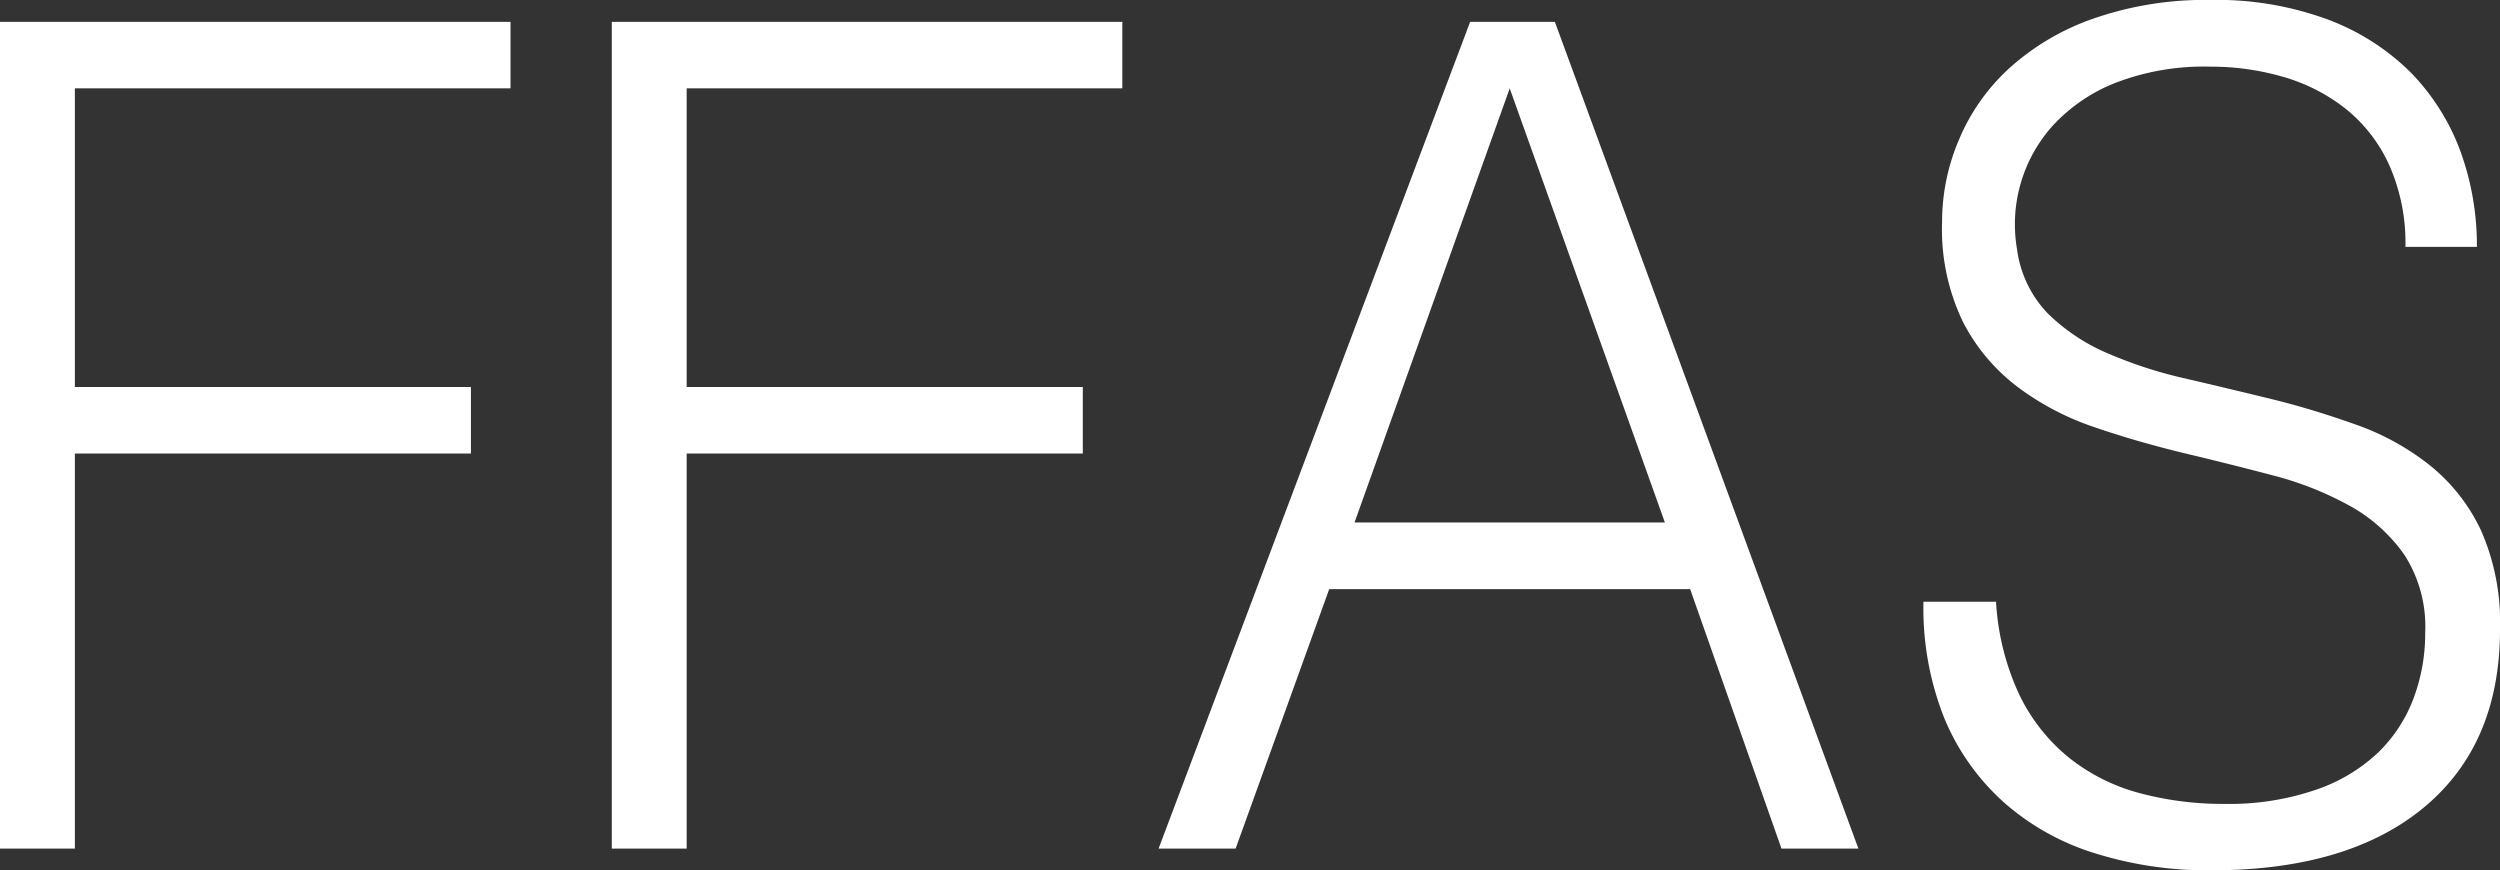
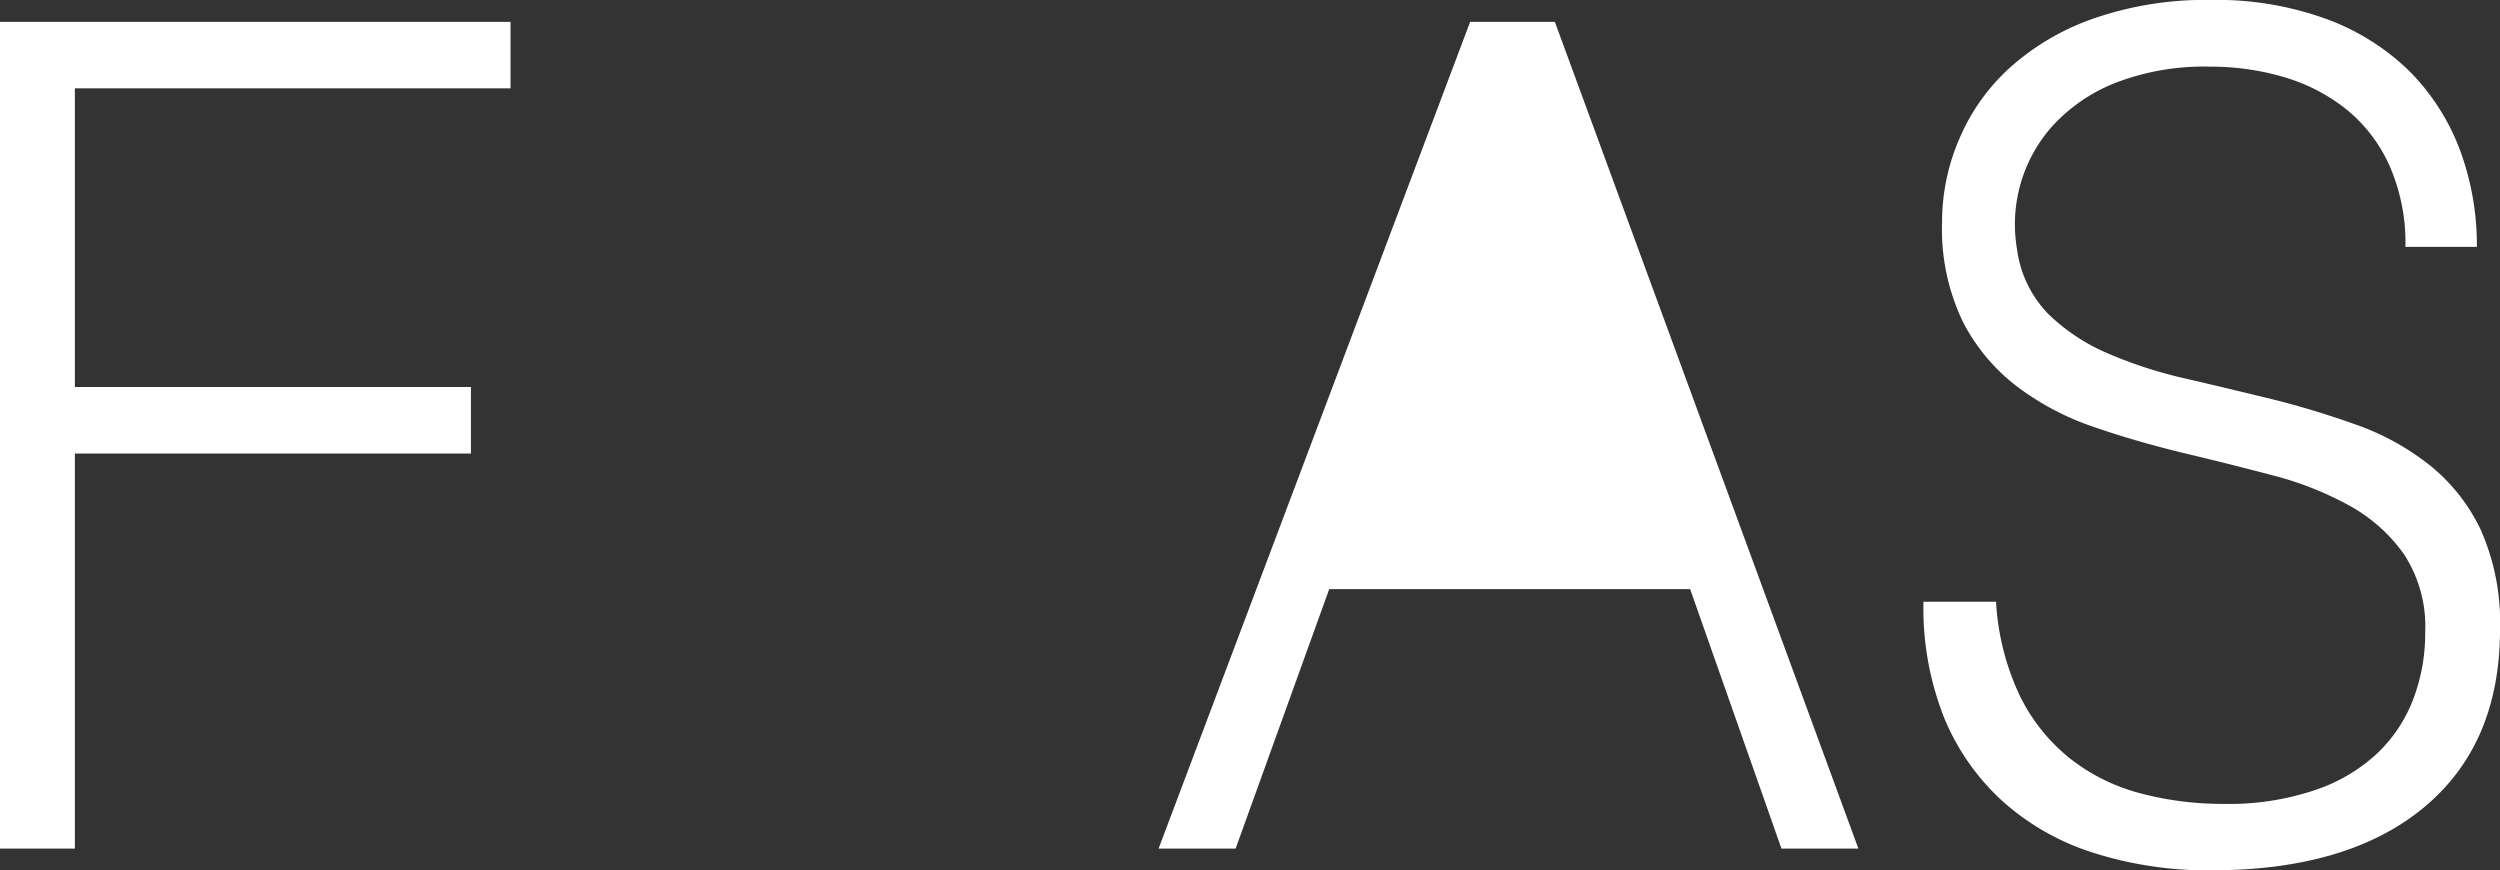
<svg xmlns="http://www.w3.org/2000/svg" width="146.498" height="51" viewBox="0 0 146.498 51">
  <rect x="0" y="0" width="146.498" height="51" fill="#333333" stroke="none" />
  <g id="レイヤー_1" data-name="レイヤー 1" transform="translate(-208.092 -391.34)">
    <g id="グループ_2" data-name="グループ 2" transform="translate(208.092 391.34)">
      <g id="グループ_1" data-name="グループ 1">
        <path id="パス_1" data-name="パス 1" d="M208.092,441.274V392.829h29.916v3.895H212.479v17.5h23.209v3.9H212.479v23.15Z" transform="translate(-208.092 -391.547)" fill="#fff" />
-         <path id="パス_2" data-name="パス 2" d="M249.713,441.274V392.829H279.63v3.895H254.1v17.5h23.213v3.9H254.1v23.15Z" transform="translate(-213.862 -391.547)" fill="#fff" />
-         <path id="パス_3" data-name="パス 3" d="M286.912,441.274l18.256-48.445h4.967l17.786,48.445h-4.508l-5.352-15.207h-21.15l-5.485,15.207Zm11.482-19.111h18.187l-9.093-25.438Z" transform="translate(-219.02 -391.546)" fill="#fff" />
+         <path id="パス_3" data-name="パス 3" d="M286.912,441.274l18.256-48.445h4.967l17.786,48.445h-4.508l-5.352-15.207h-21.15l-5.485,15.207Zm11.482-19.111l-9.093-25.438Z" transform="translate(-219.02 -391.546)" fill="#fff" />
        <path id="パス_4" data-name="パス 4" d="M343.2,426.6a14.832,14.832,0,0,0,1.382,5.485,10.767,10.767,0,0,0,2.905,3.664,11.268,11.268,0,0,0,4.1,2.059,18.8,18.8,0,0,0,4.963.64,15.707,15.707,0,0,0,5.348-.813,9.976,9.976,0,0,0,3.678-2.183,8.631,8.631,0,0,0,2.094-3.2,10.828,10.828,0,0,0,.678-3.838,7.766,7.766,0,0,0-1.224-4.569,9.536,9.536,0,0,0-3.192-2.862,19.181,19.181,0,0,0-4.51-1.786q-2.551-.673-5.232-1.31c-1.775-.431-3.521-.929-5.215-1.512a15.938,15.938,0,0,1-4.514-2.364,11.184,11.184,0,0,1-3.195-3.8,12.477,12.477,0,0,1-1.227-5.887,12.229,12.229,0,0,1,1.008-4.843,11.873,11.873,0,0,1,2.96-4.171,14.409,14.409,0,0,1,4.932-2.892,20,20,0,0,1,6.834-1.082,18.863,18.863,0,0,1,6.872,1.148,13.67,13.67,0,0,1,4.873,3.12,13.1,13.1,0,0,1,2.9,4.614,16.128,16.128,0,0,1,.96,5.588h-4.187a11.253,11.253,0,0,0-.942-4.775,8.943,8.943,0,0,0-2.54-3.3,10.633,10.633,0,0,0-3.676-1.885,15.112,15.112,0,0,0-4.259-.6,14.42,14.42,0,0,0-5.641.974,9.961,9.961,0,0,0-3.641,2.519,8.643,8.643,0,0,0-2.062,7.205,6.686,6.686,0,0,0,1.8,3.761,11.345,11.345,0,0,0,3.484,2.327,25.723,25.723,0,0,0,4.551,1.482c1.656.383,3.334.786,5.057,1.206s3.383.938,5,1.513a14.957,14.957,0,0,1,4.286,2.363,10.776,10.776,0,0,1,3,3.8,13.376,13.376,0,0,1,1.125,5.819q0,6.734-4.451,10.433t-12.509,3.693a22.109,22.109,0,0,1-6.7-.976,14.54,14.54,0,0,1-5.357-2.957A13.622,13.622,0,0,1,340.2,433.5a17.4,17.4,0,0,1-1.253-6.9Z" transform="translate(-226.234 -391.34)" fill="#fff" />
      </g>
    </g>
  </g>
</svg>